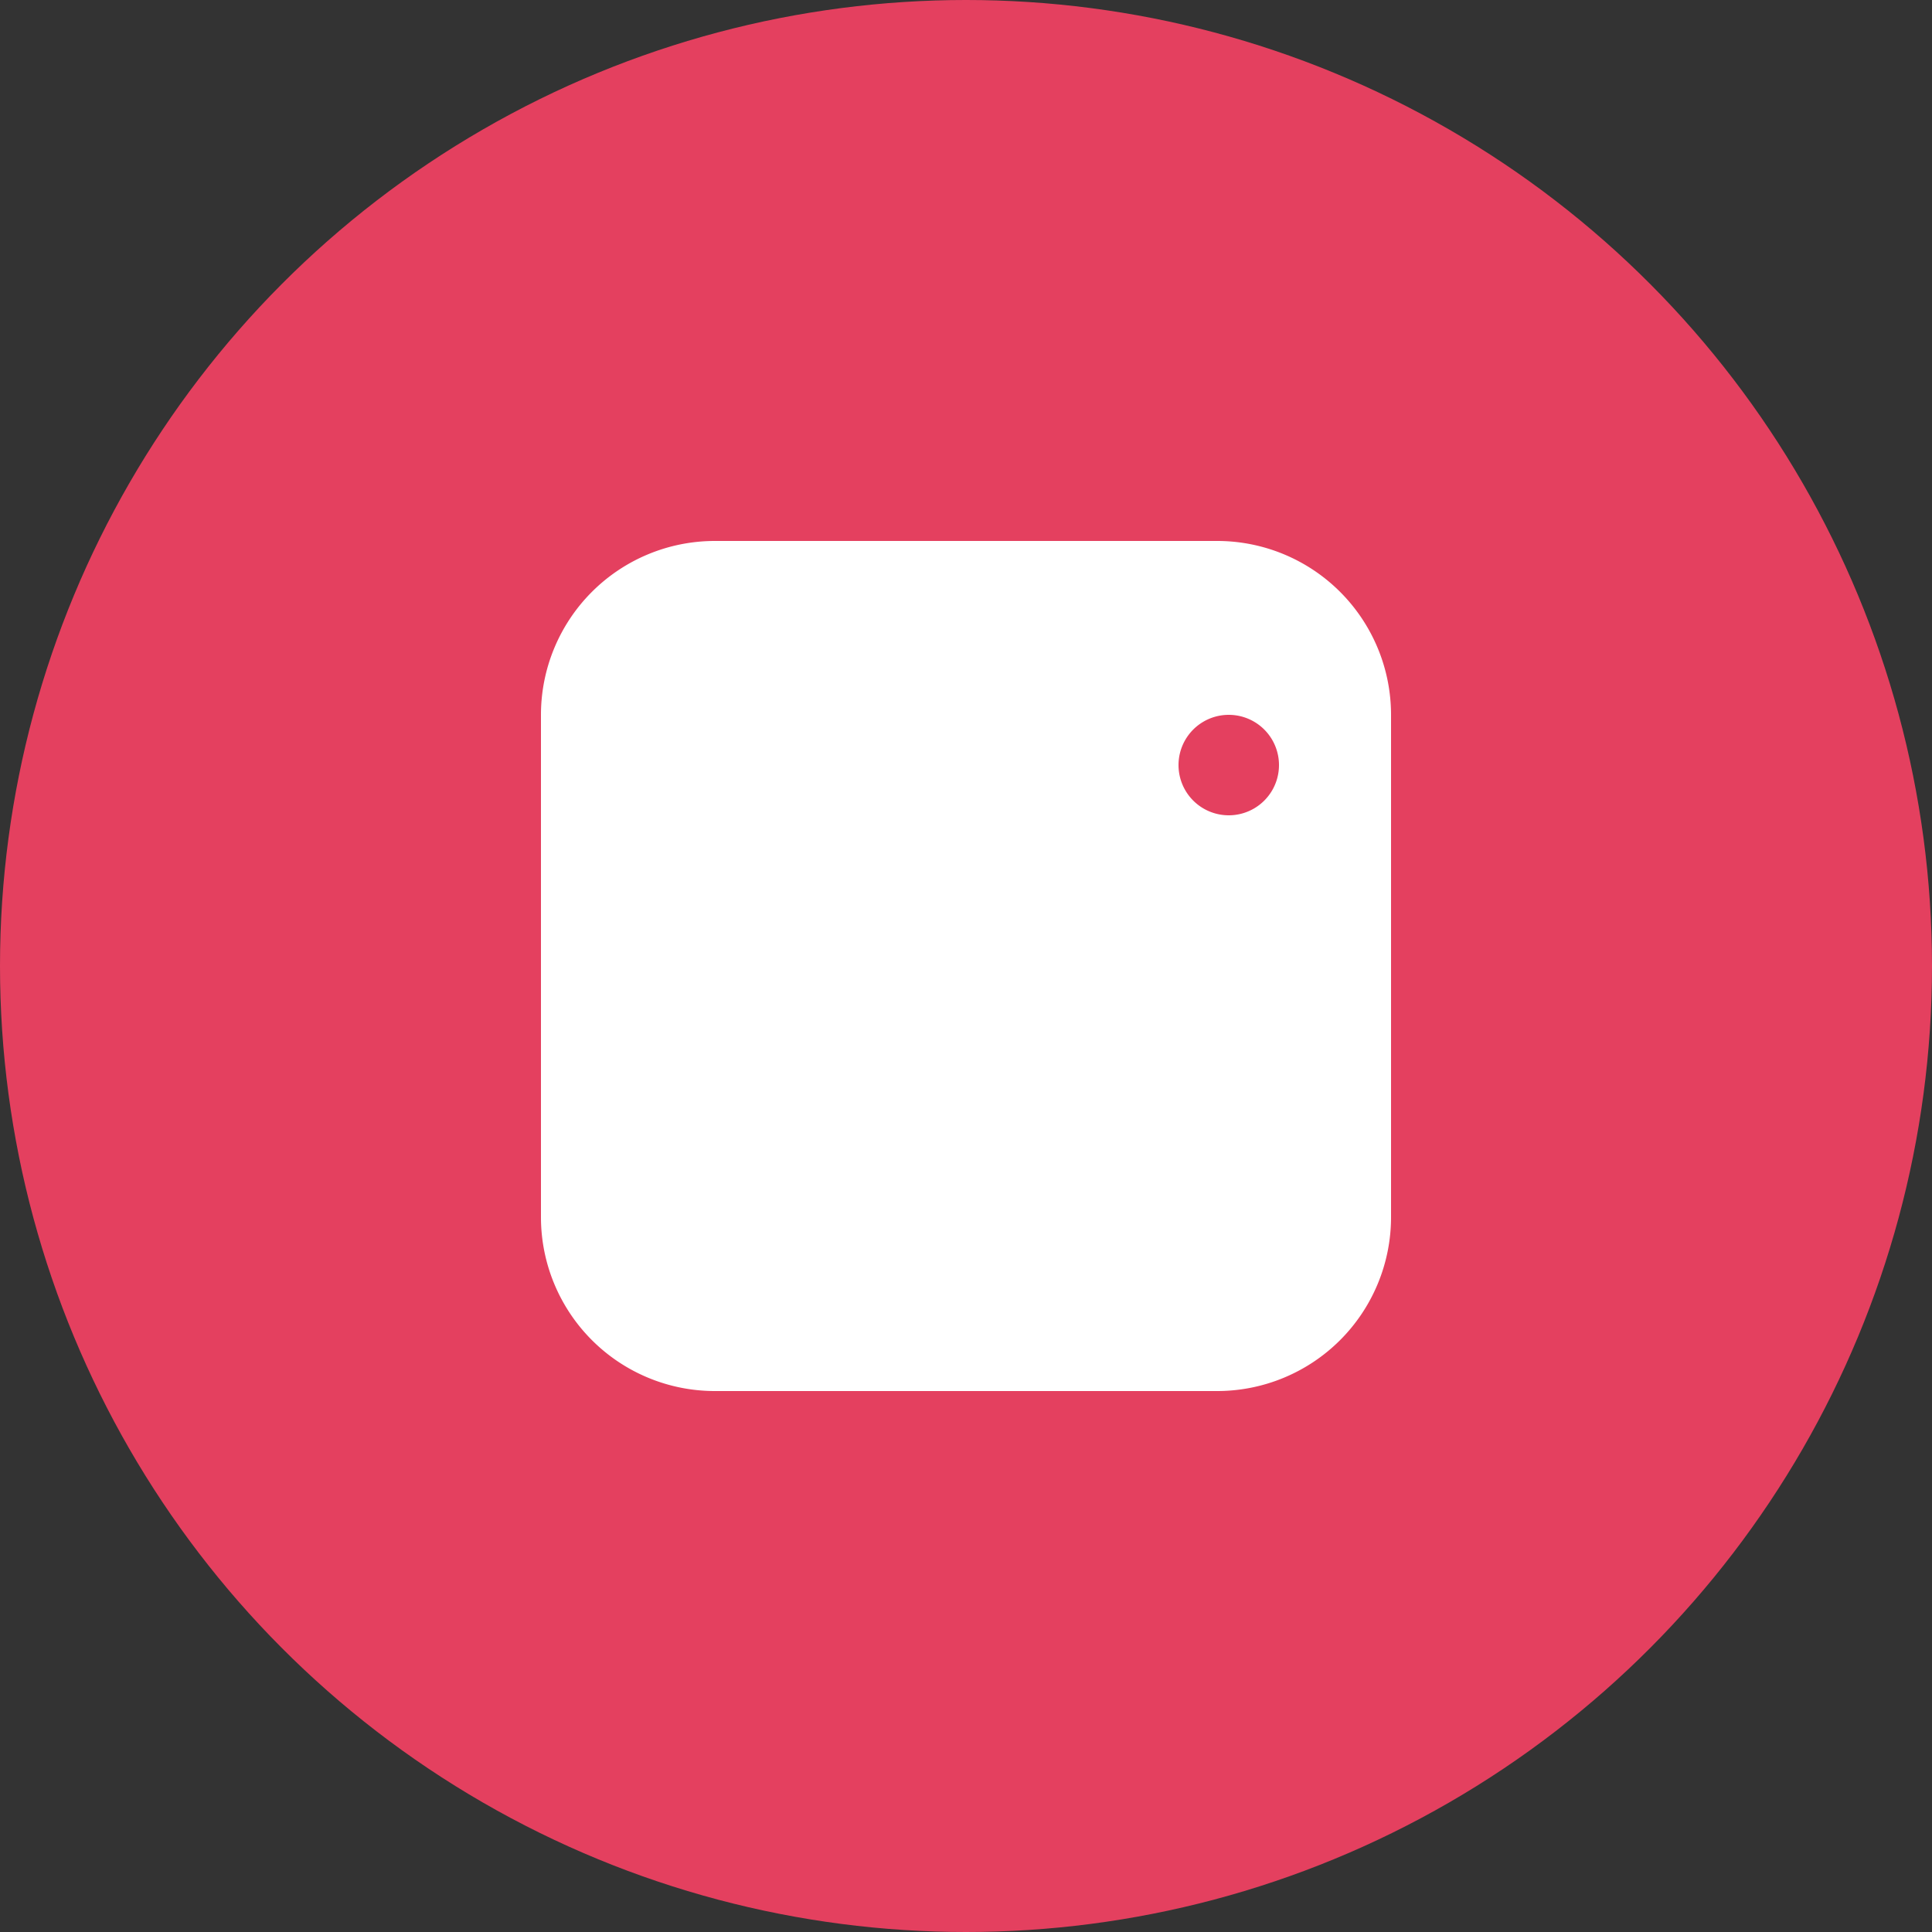
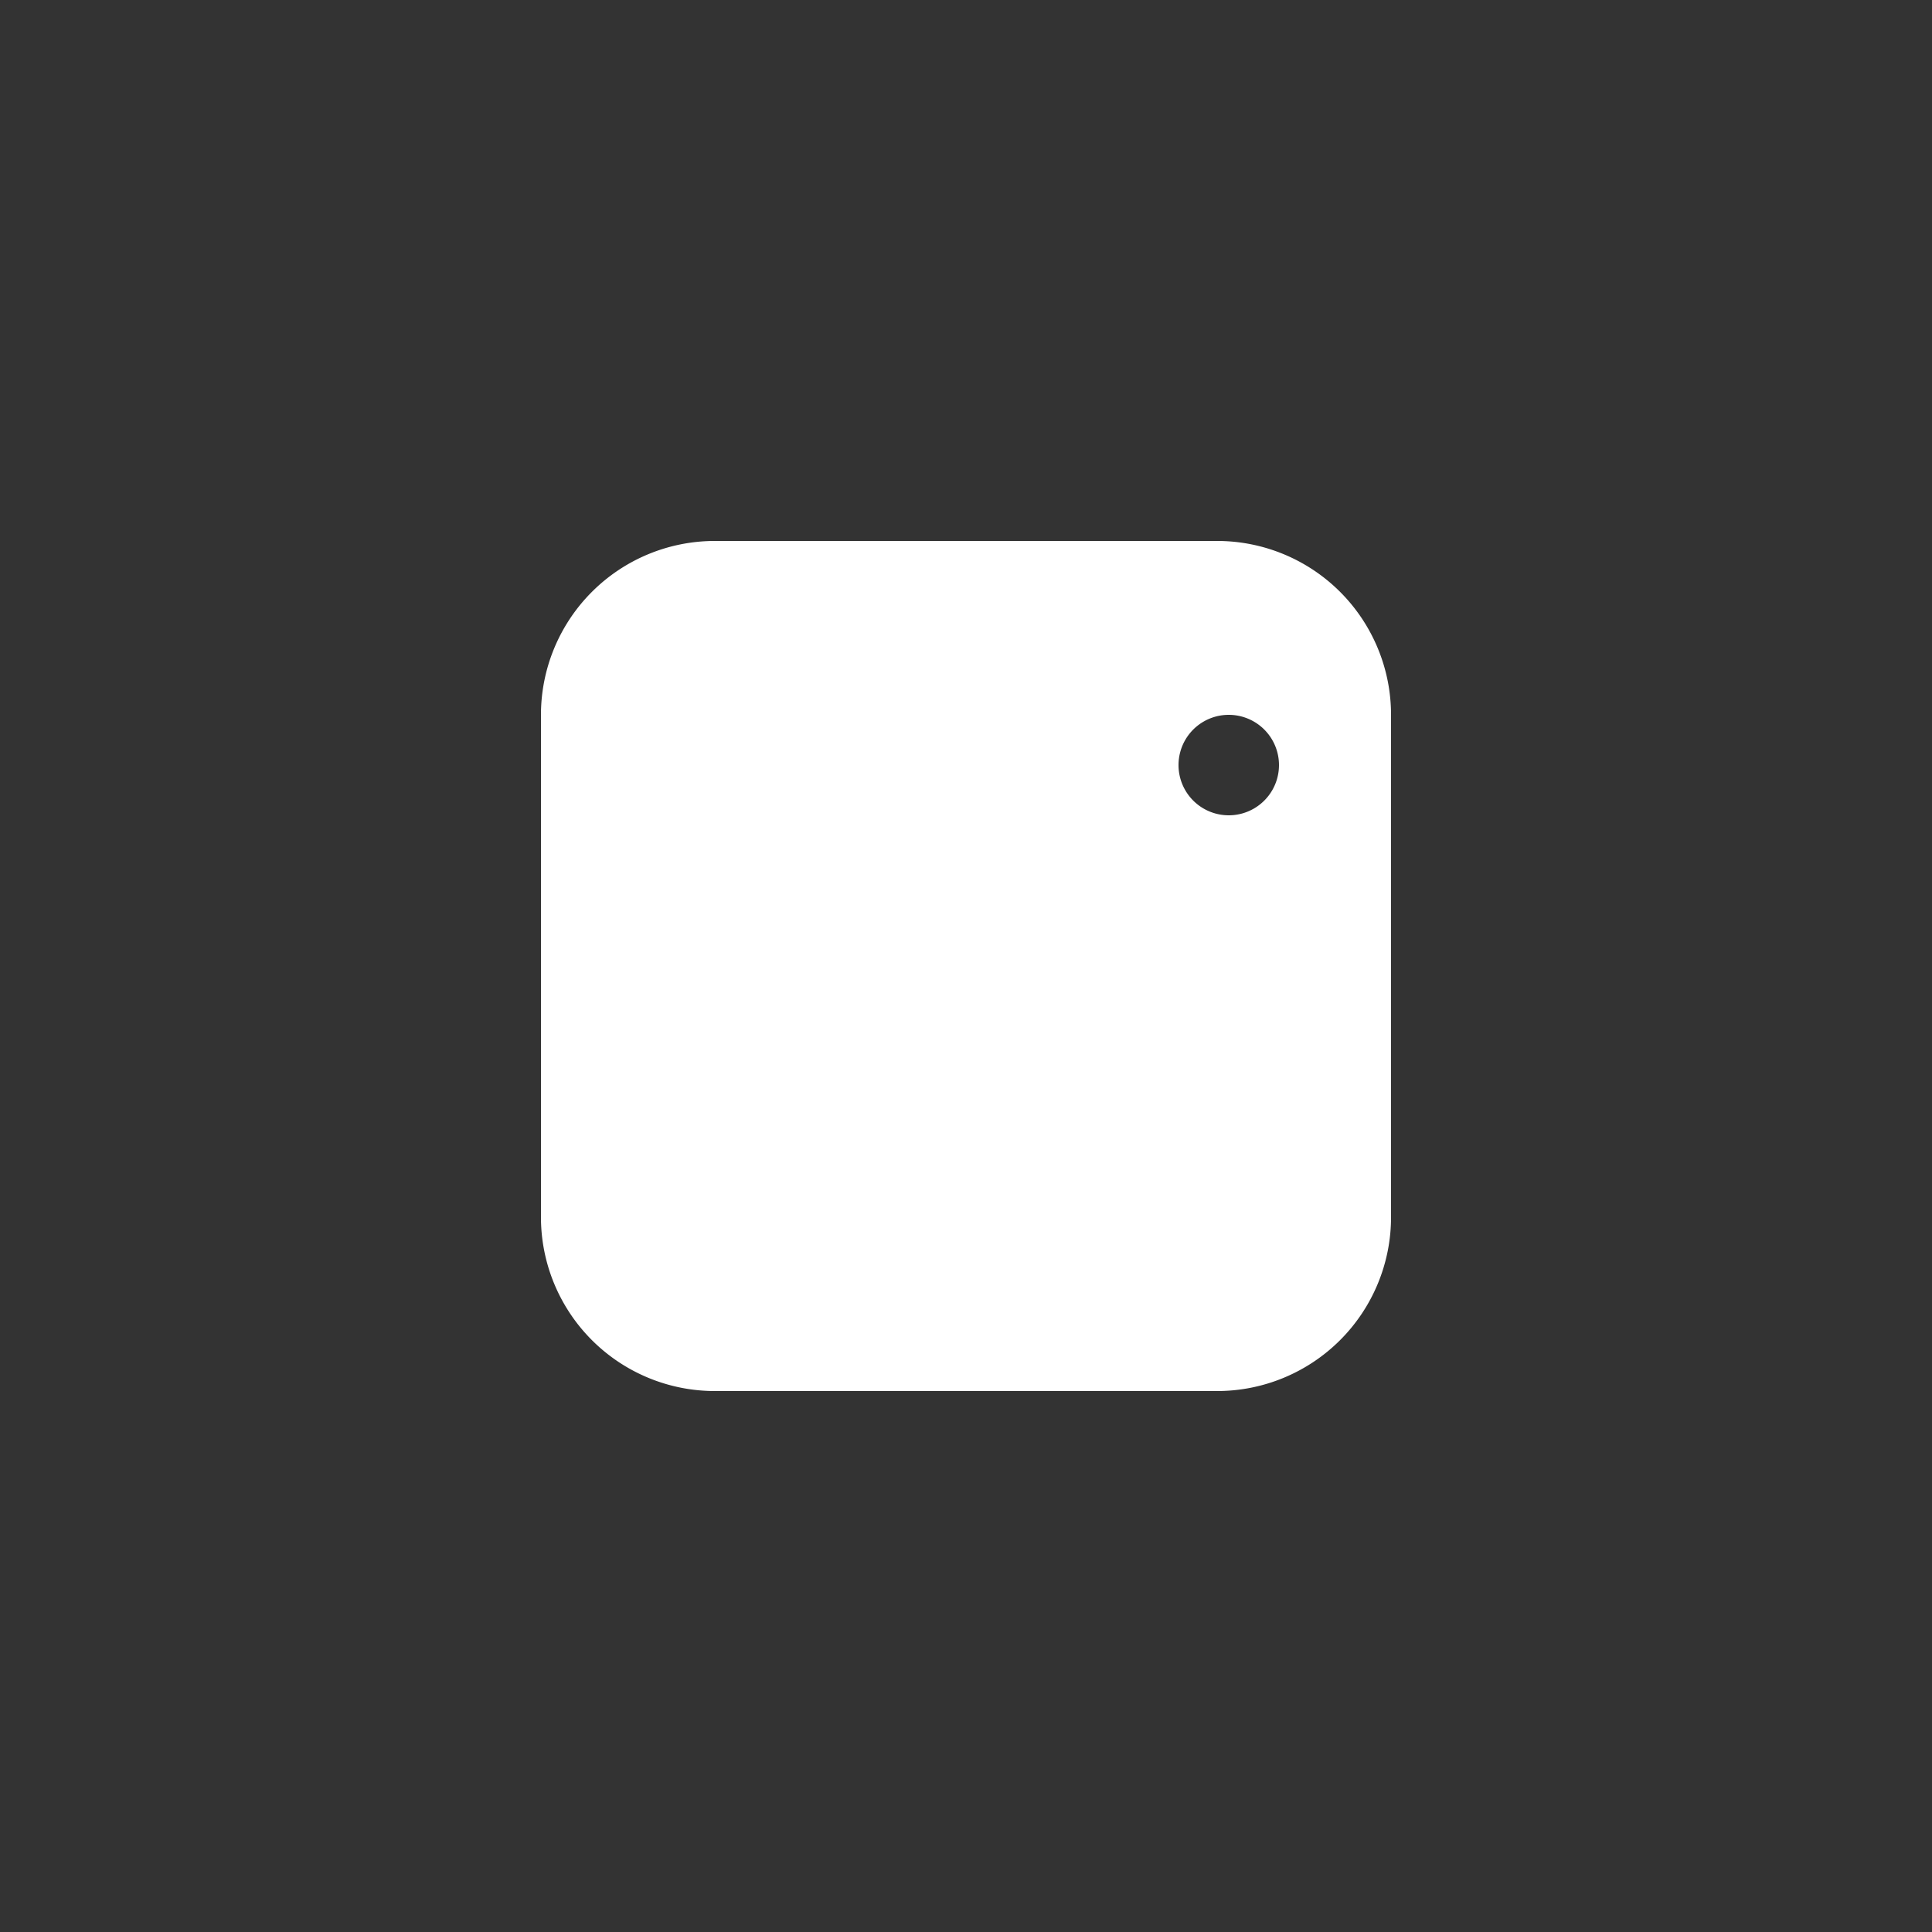
<svg xmlns="http://www.w3.org/2000/svg" viewBox="0 0 50 50" width="50" height="50">
  <rect x="0" y="0" width="50" height="50" fill="#333333" stroke="none" />
-   <circle cx="25" cy="25" r="25" fill="#E4405F" />
  <path fill="#fff" d="M31.5 14h-13A4.5 4.5 0 0 0 14 18.5v13A4.5 4.5 0 0 0 18.5 36h13A4.5 4.5 0 0 0 36 31.5v-13A4.5 4.5 0 0 0 31.5 14zm-6.5 17a5.5 5.5 0 1 1 0-11 5.5 5.5 0 0 1 0 11zm6.8-9.9a1.3 1.3 0 1 1 0-2.6 1.3 1.3 0 0 1 0 2.6zM25 19a6 6 0 1 0 0 12 6 6 0 0 0 0-12z" />
</svg>